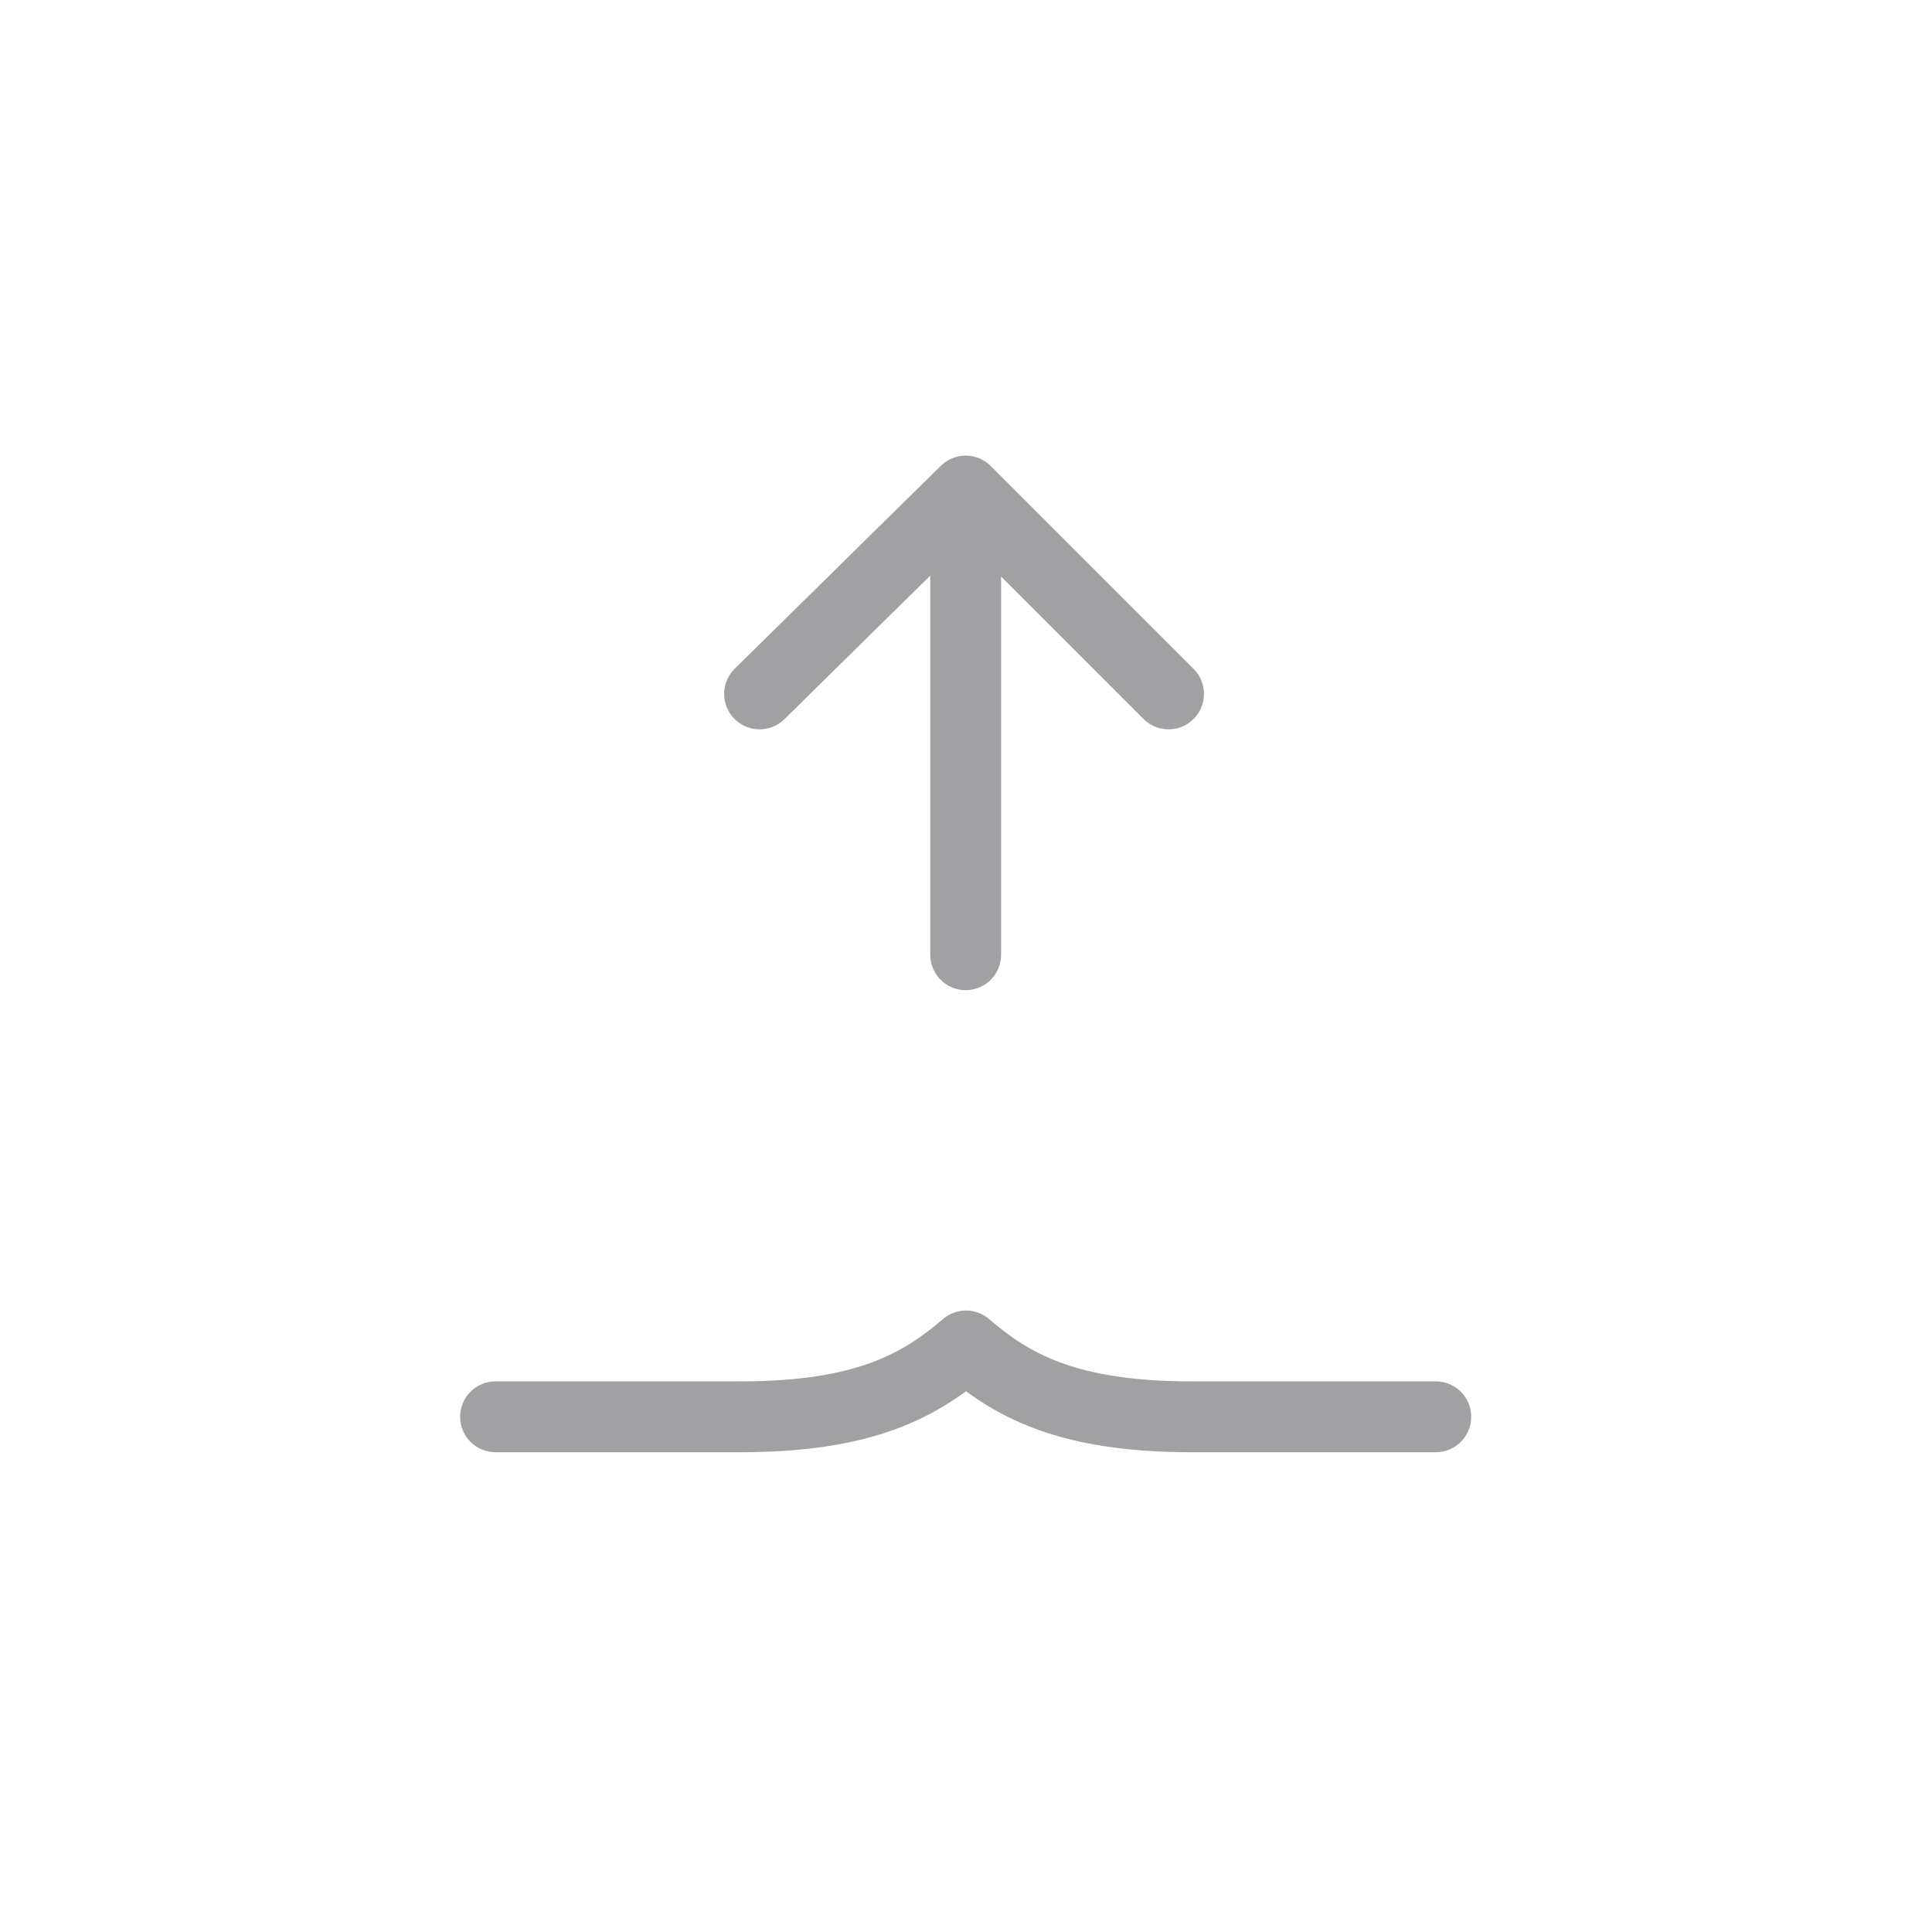
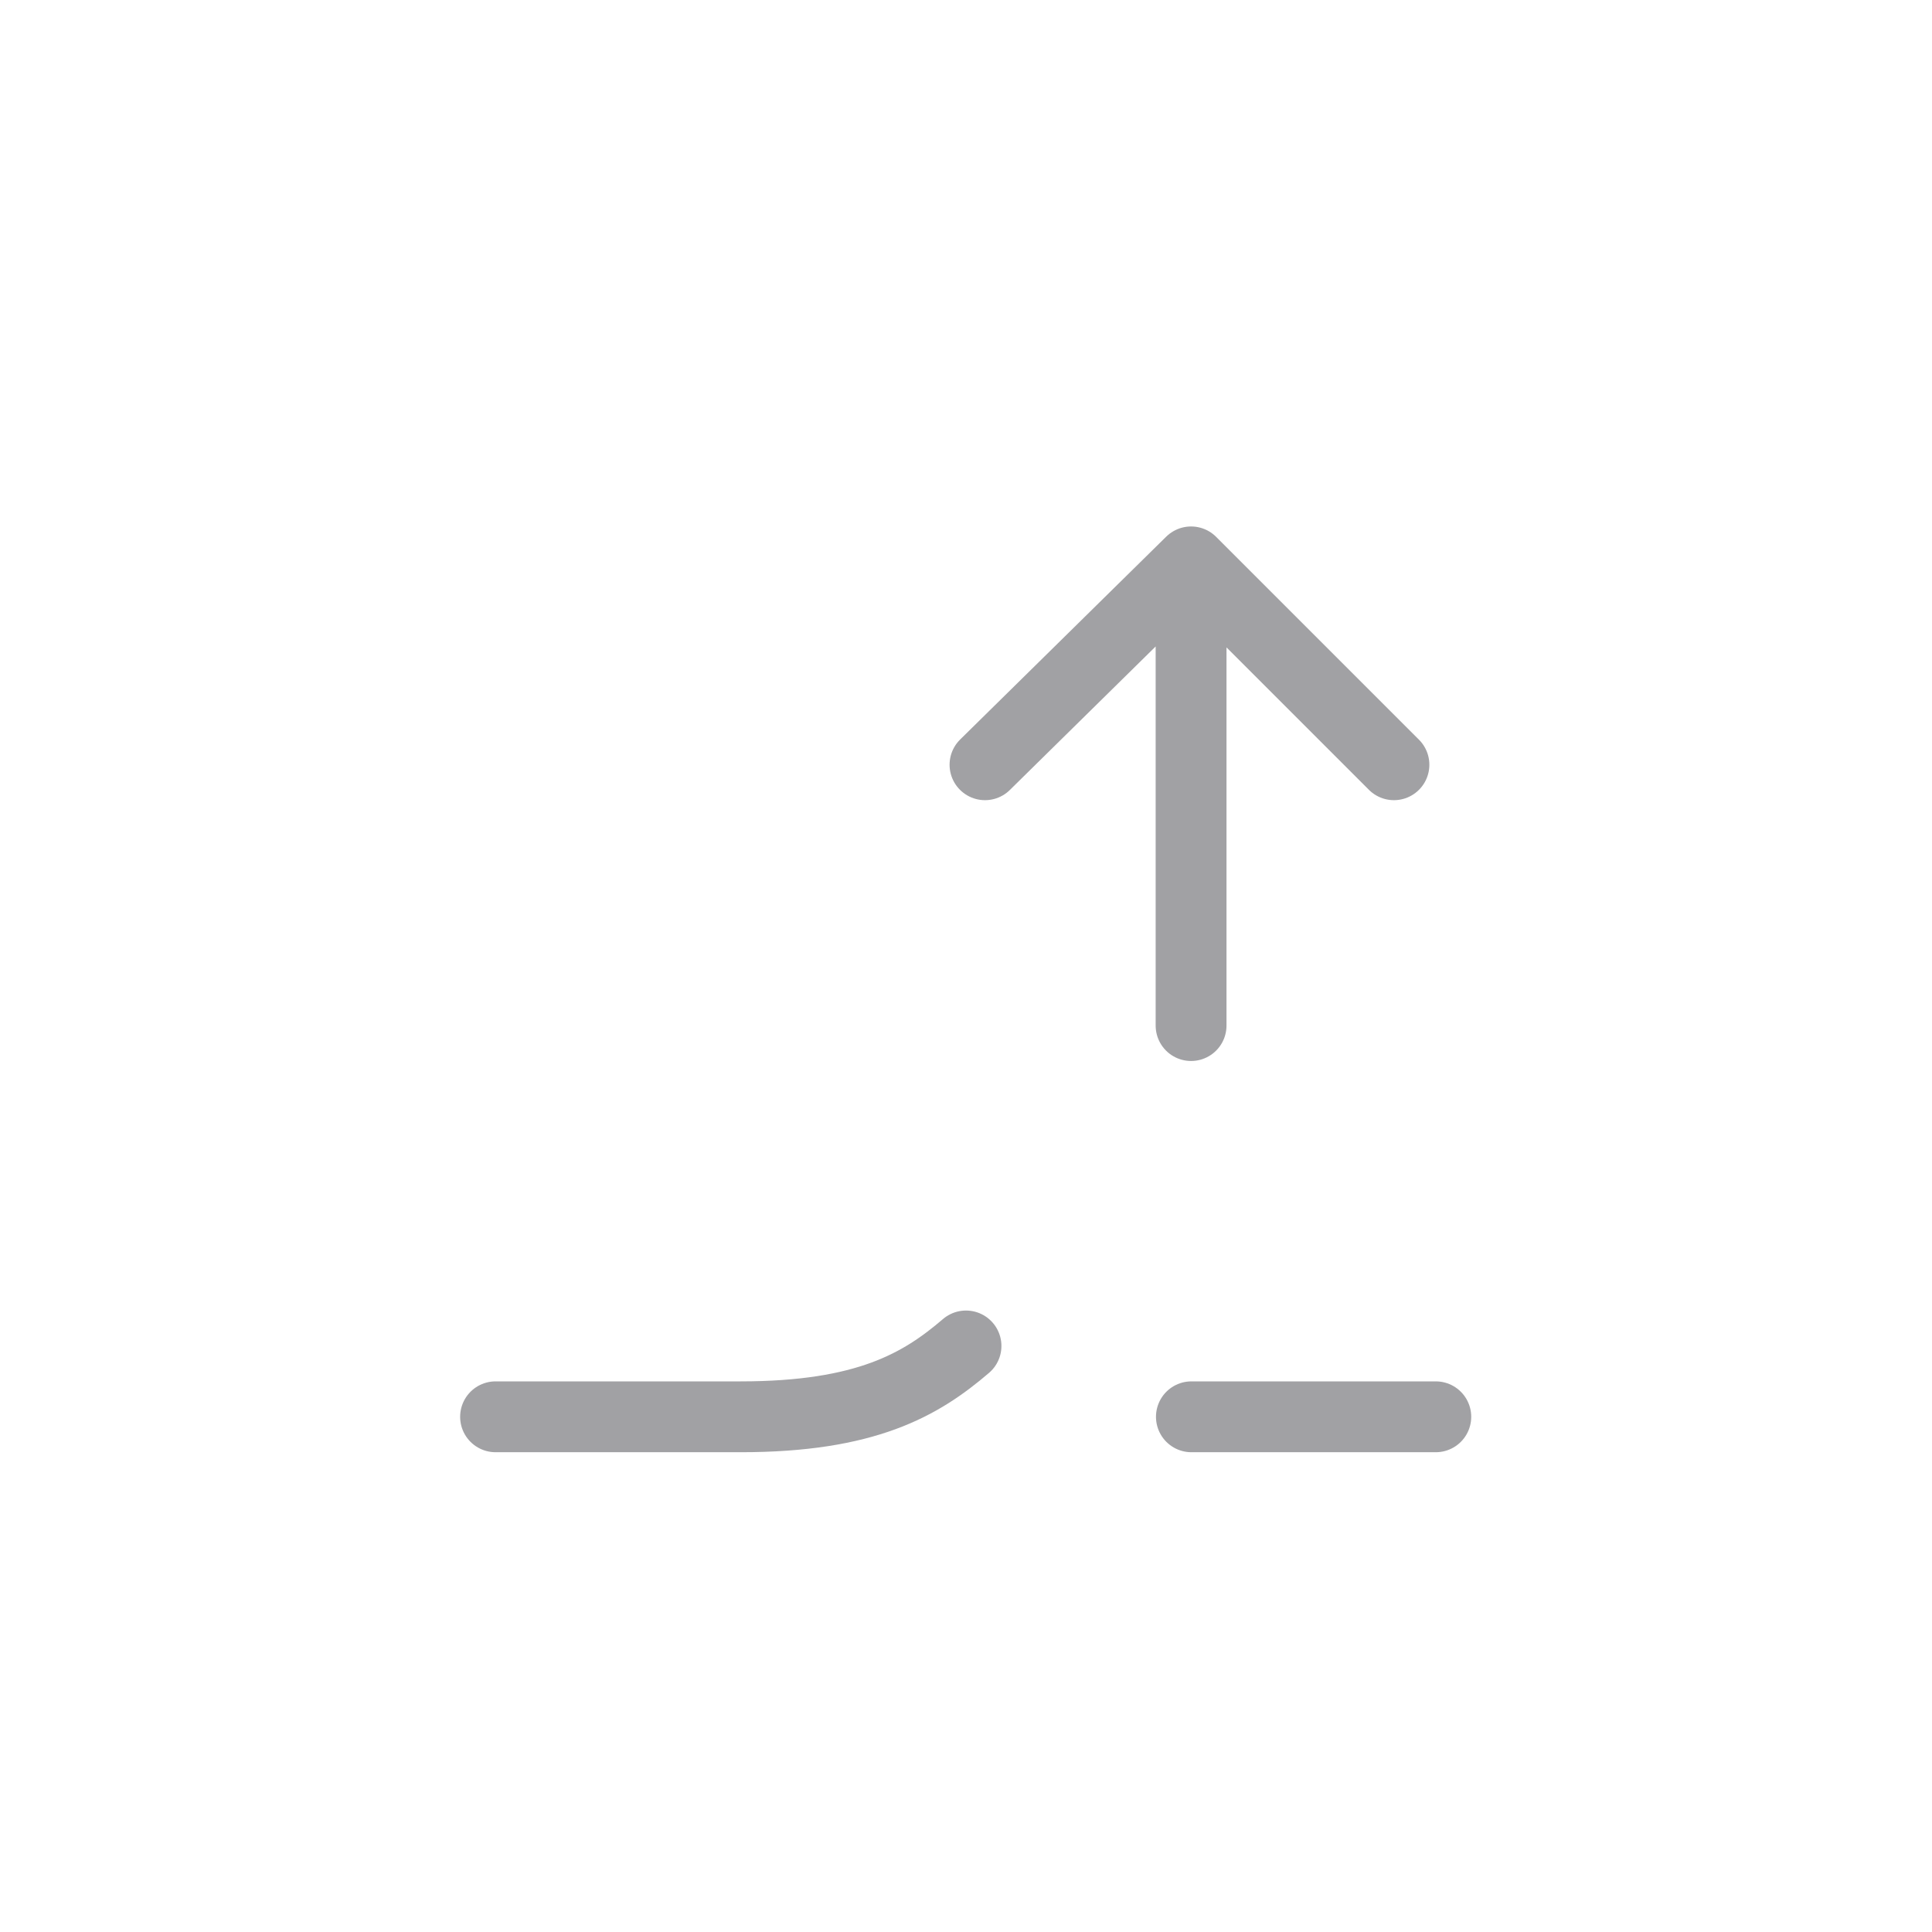
<svg xmlns="http://www.w3.org/2000/svg" data-name="Layer 1" viewBox="0 0 60 60">
-   <path d="M15.39 44H23c3.9 0 5.6-1 7-2.2M44.59 44H37c-3.9 0-5.6-1-7-2.2m-.01-12.15v-12.7m6.3 4.6l-6.3-6.3-6.4 6.3m6.4 13.6" fill="none" stroke="#a1a1a4" stroke-linecap="round" stroke-linejoin="round" stroke-width="2.2" />
+   <path d="M15.39 44H23c3.9 0 5.6-1 7-2.2M44.59 44H37m-.01-12.15v-12.7m6.3 4.6l-6.3-6.3-6.4 6.3m6.4 13.6" fill="none" stroke="#a1a1a4" stroke-linecap="round" stroke-linejoin="round" stroke-width="2.2" />
</svg>